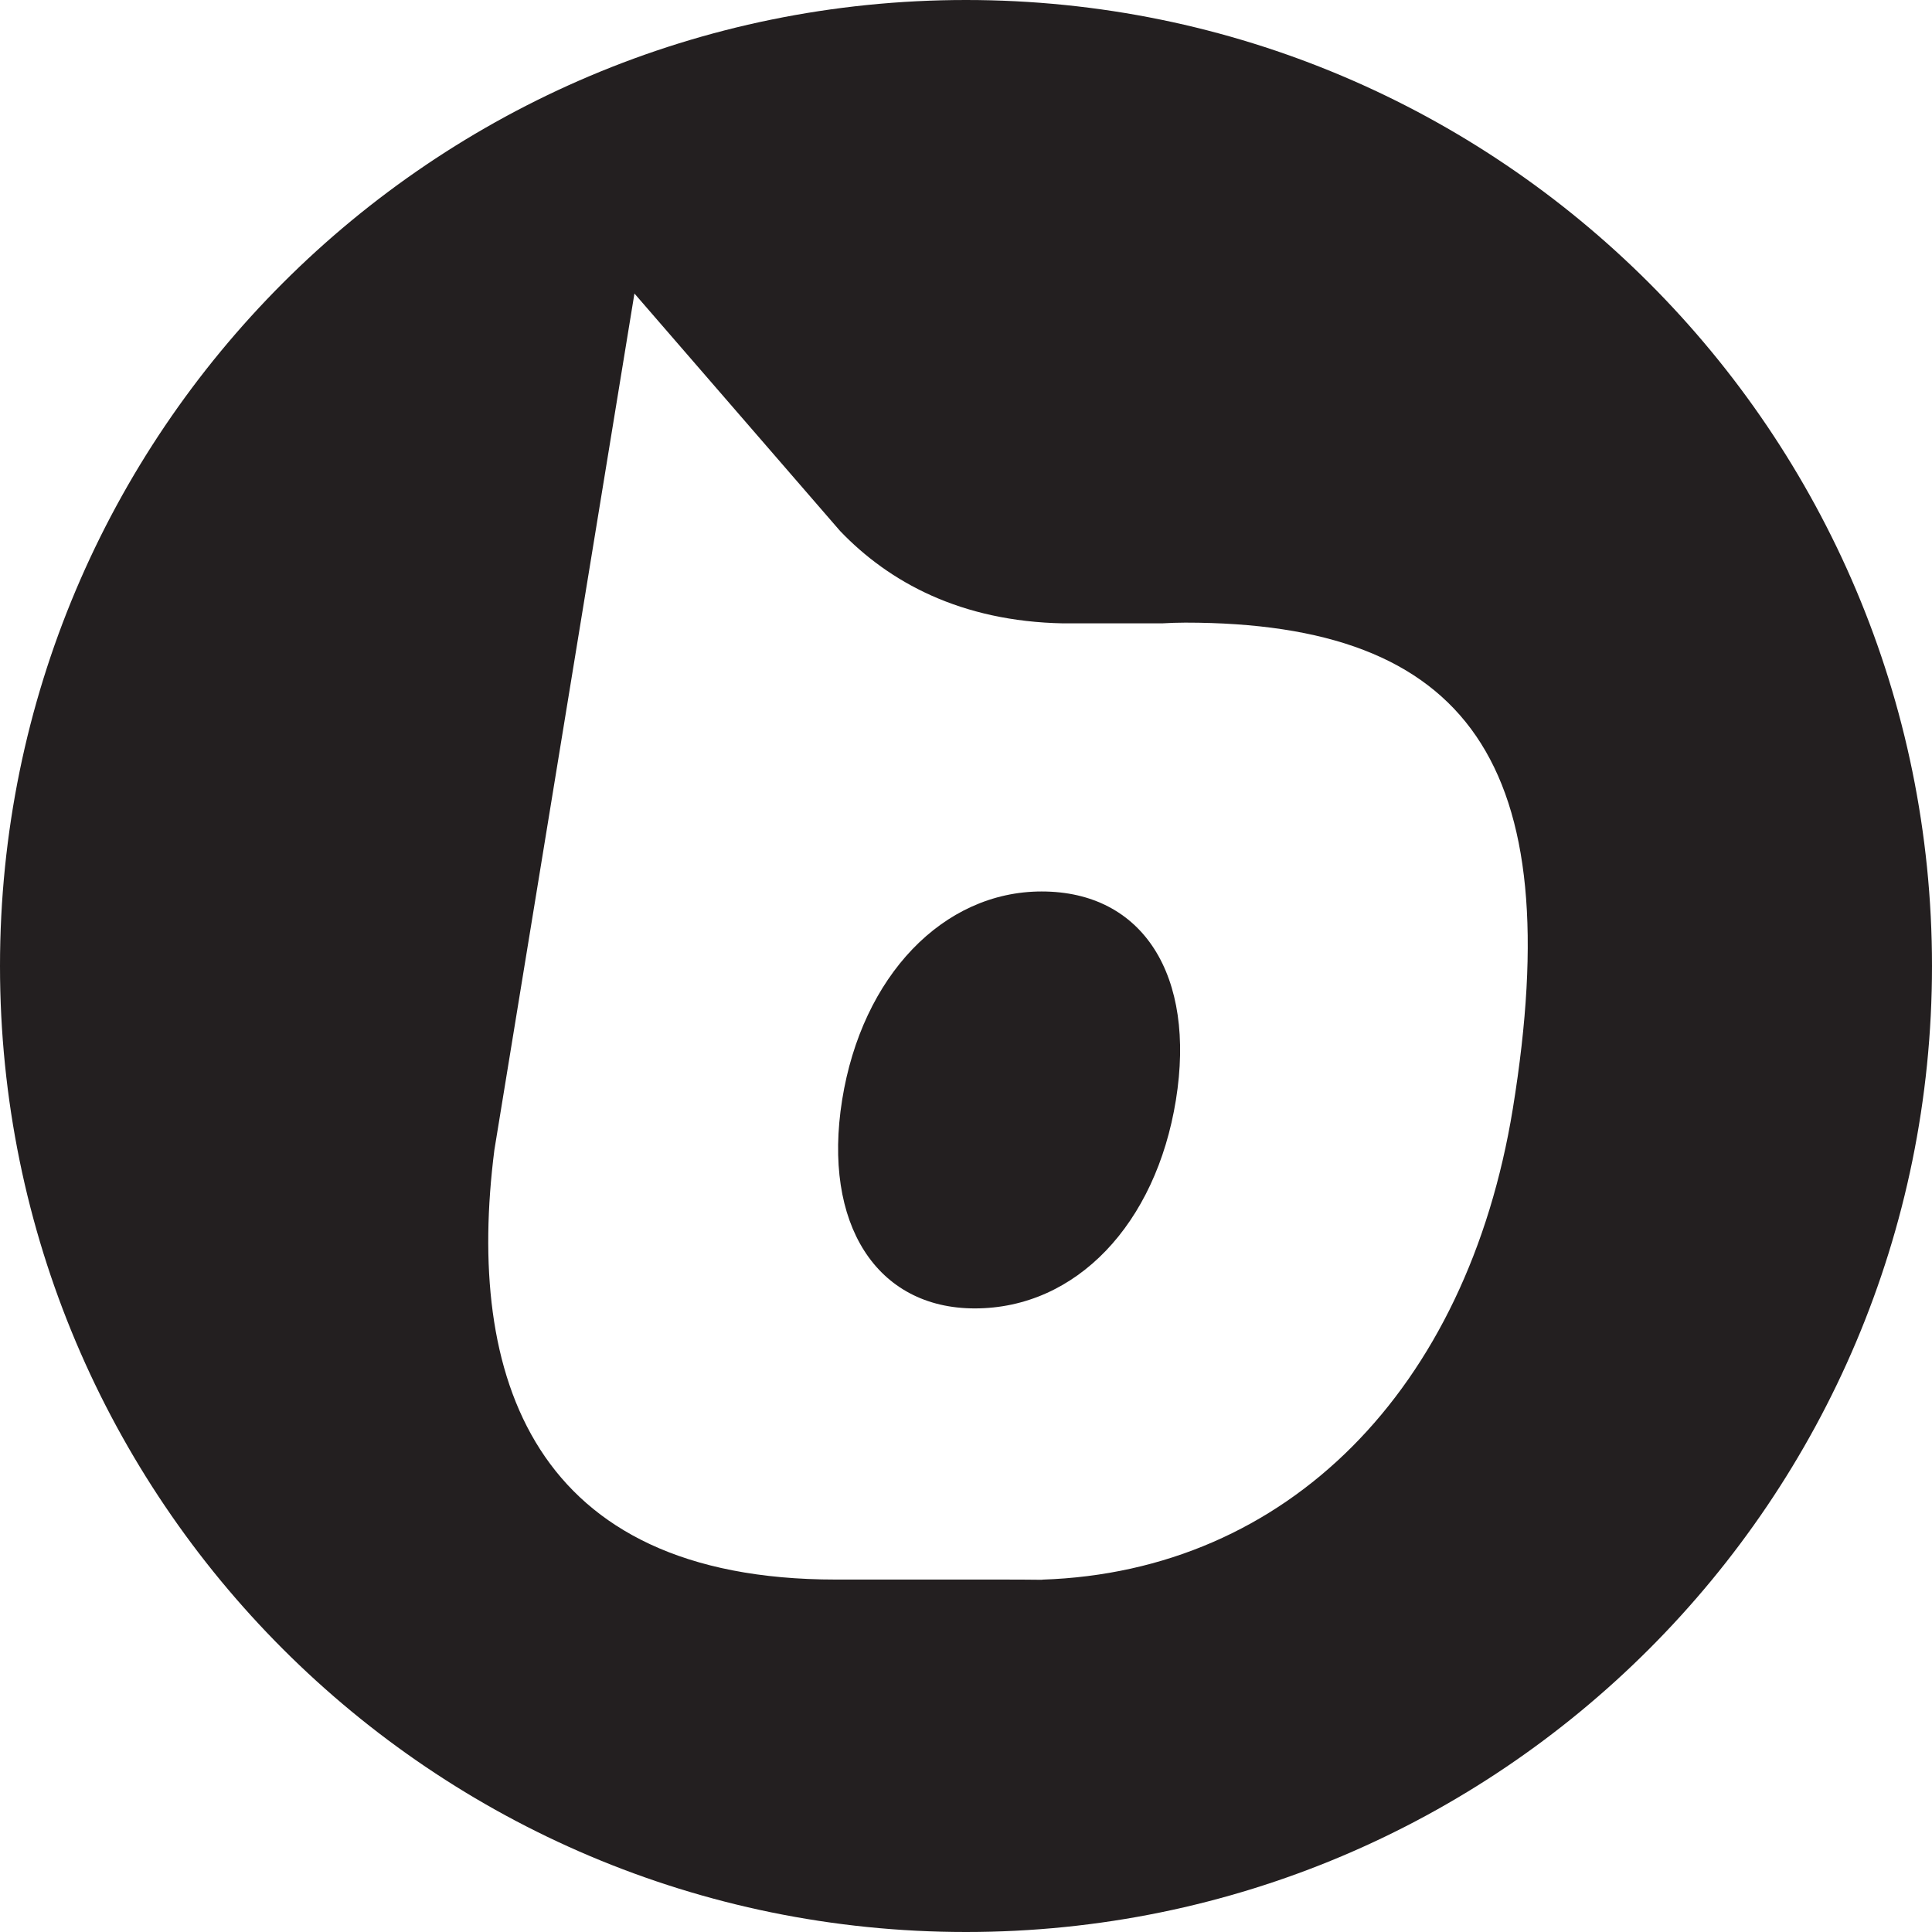
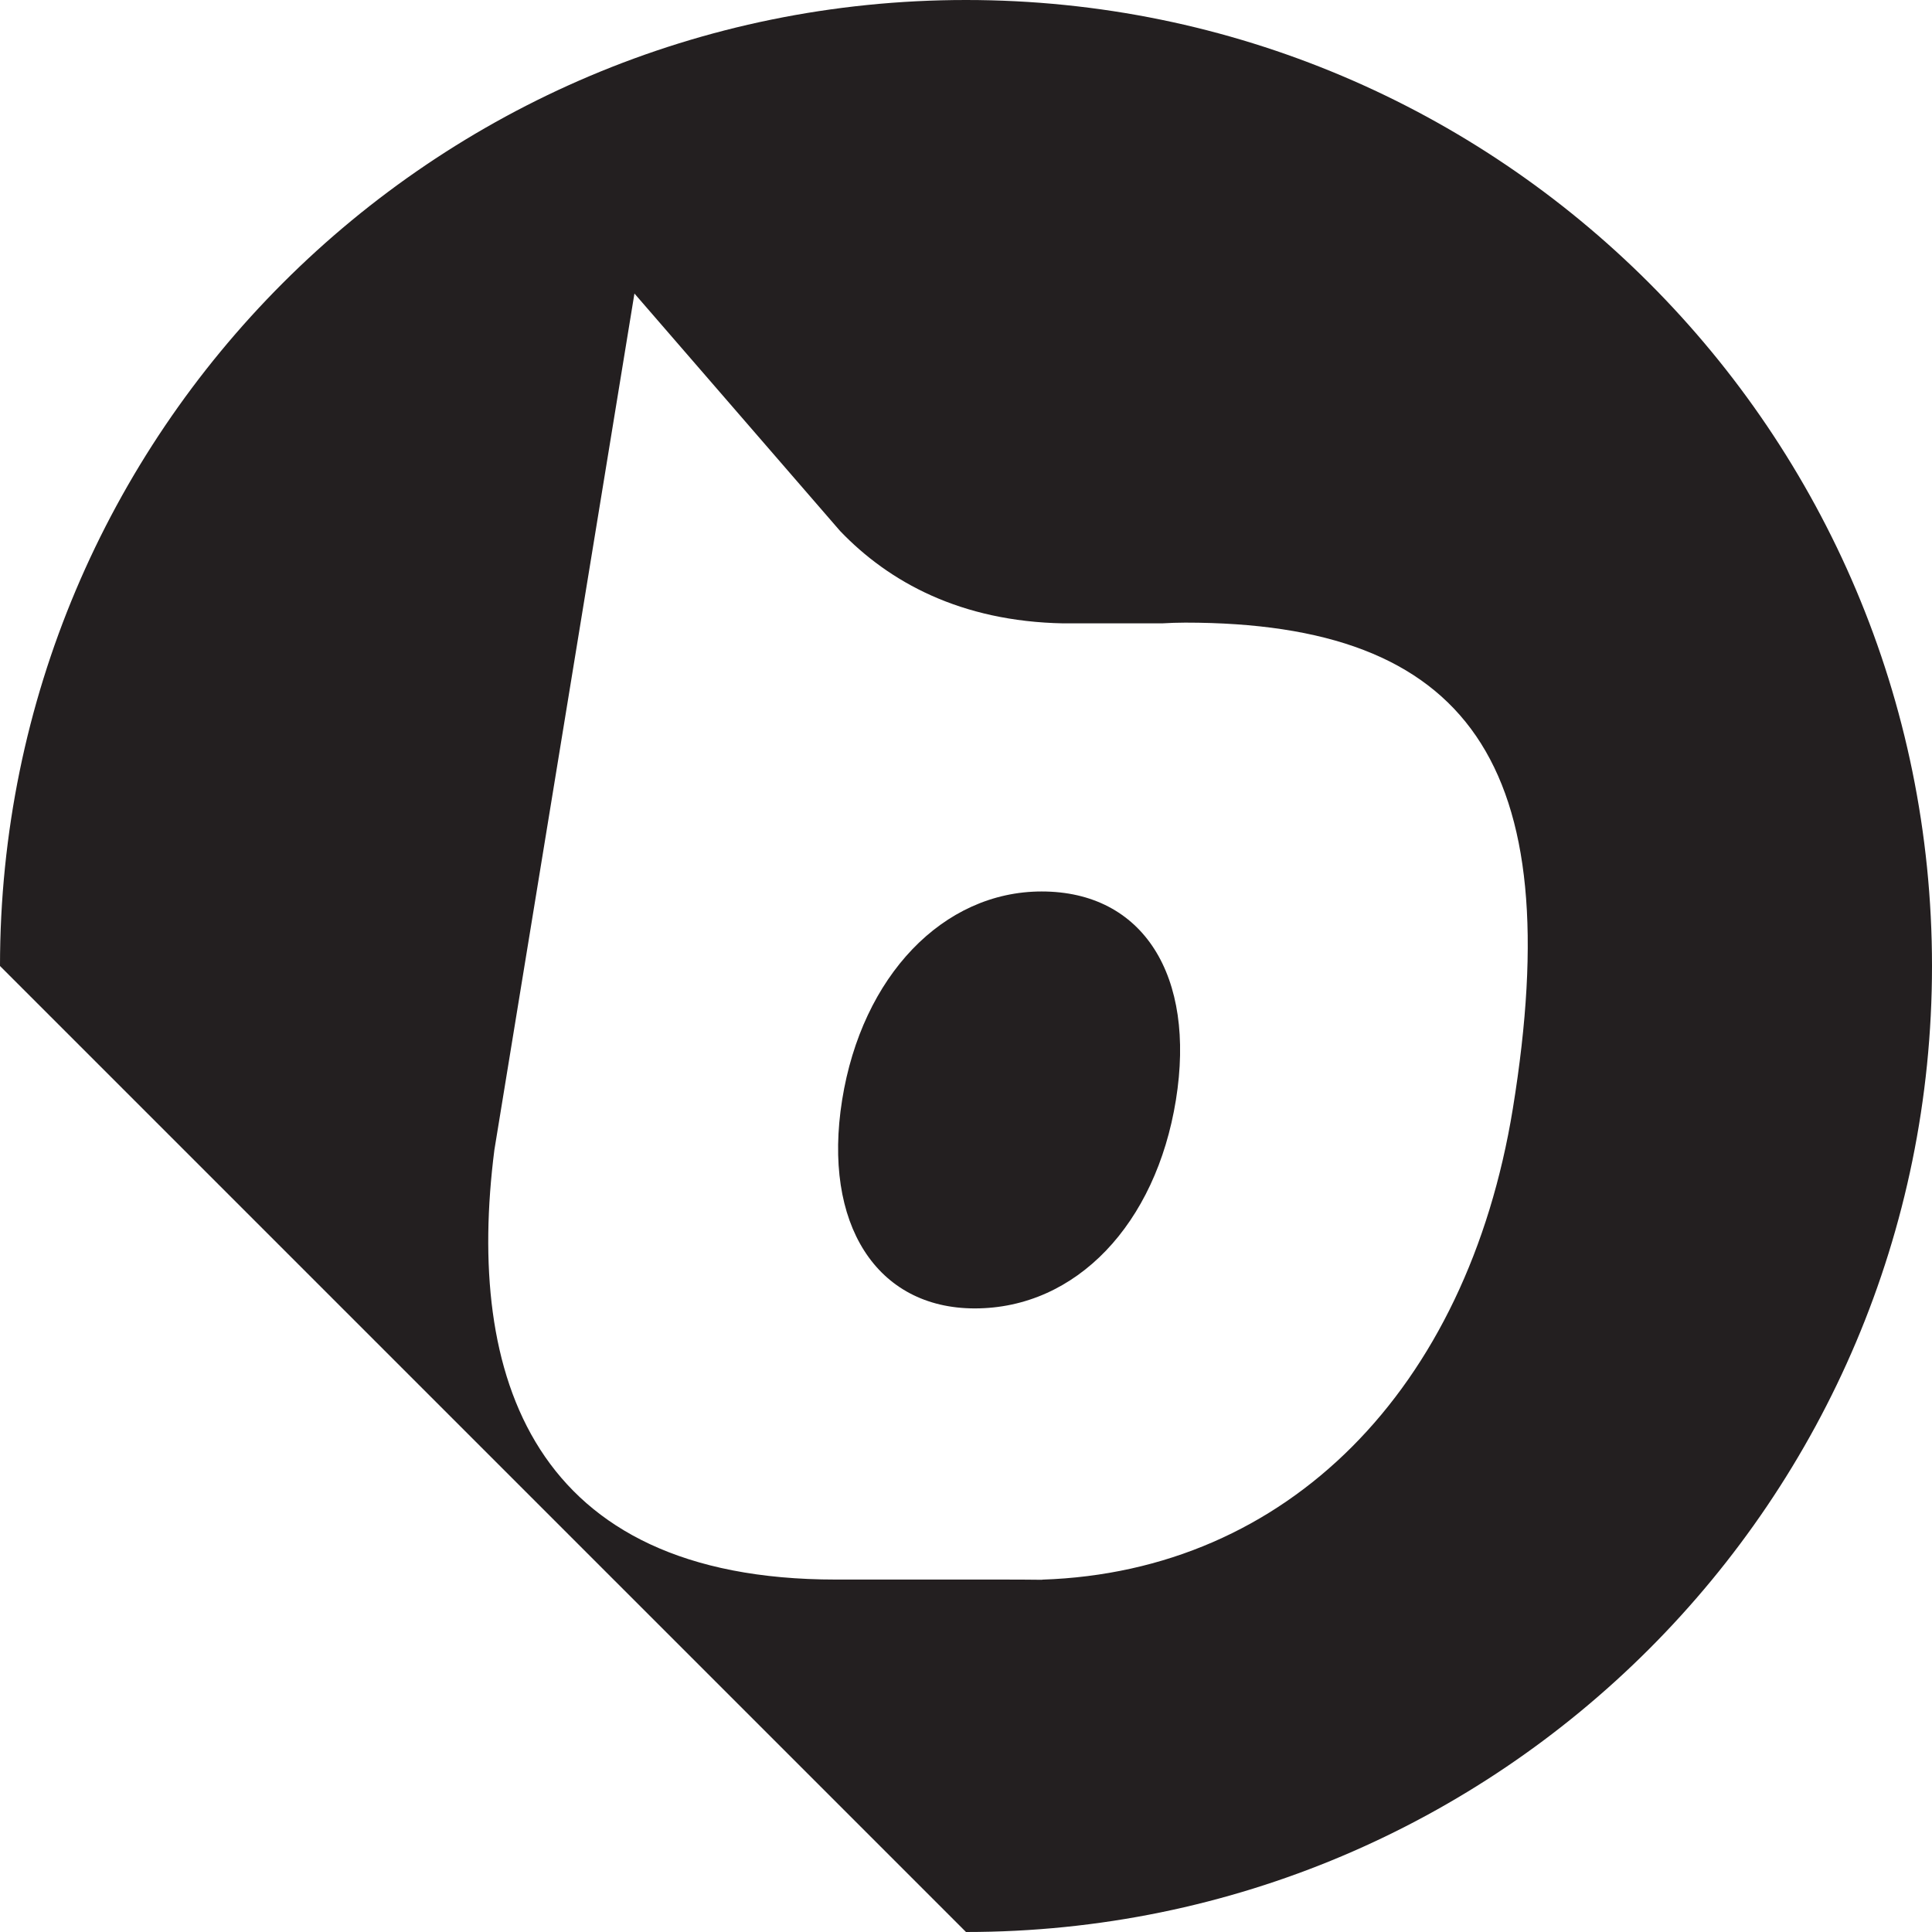
<svg xmlns="http://www.w3.org/2000/svg" width="26px" height="26px" viewBox="0 0 26 26" version="1.1">
  <title>Fill 1</title>
  <desc>Created with Sketch.</desc>
  <g id="Symbols" stroke="none" stroke-width="1" fill="none" fill-rule="evenodd">
    <g id="footer-simple" transform="translate(-79, -34)" fill="#231F20">
      <g id="footer" transform="translate(-10, 3)">
        <g id="agency" transform="translate(0, 31)">
-           <path d="M102.118,17.608 C103.484,17.608 104.556,16.472 104.825,14.803 C105.094,13.133 104.387,11.997 103.018,11.997 C101.694,11.997 100.6,13.133 100.333,14.803 C100.067,16.472 100.797,17.608 102.118,17.608 M95.653,15.476 L97.538,3.95 L100.305,7.145 C100.963,7.833 101.928,8.363 103.31,8.389 L104.637,8.389 C104.742,8.383 104.847,8.379 104.951,8.379 C108.752,8.379 110.116,10.267 109.359,14.92 C108.743,18.705 106.322,21.149 103.027,21.258 L103.027,21.26 C102.858,21.258 102.679,21.257 102.49,21.257 L100.247,21.257 C96.152,21.257 95.266,18.514 95.653,15.476 M102,26 C109.18,26 115,20.18 115,13 C115,5.82 109.18,0 102,0 C94.82,0 89,5.82 89,13 C89,20.18 94.82,26 102,26" id="Fill-1" />
+           <path d="M102.118,17.608 C103.484,17.608 104.556,16.472 104.825,14.803 C105.094,13.133 104.387,11.997 103.018,11.997 C101.694,11.997 100.6,13.133 100.333,14.803 C100.067,16.472 100.797,17.608 102.118,17.608 M95.653,15.476 L97.538,3.95 L100.305,7.145 C100.963,7.833 101.928,8.363 103.31,8.389 L104.637,8.389 C104.742,8.383 104.847,8.379 104.951,8.379 C108.752,8.379 110.116,10.267 109.359,14.92 C108.743,18.705 106.322,21.149 103.027,21.258 L103.027,21.26 C102.858,21.258 102.679,21.257 102.49,21.257 L100.247,21.257 C96.152,21.257 95.266,18.514 95.653,15.476 M102,26 C109.18,26 115,20.18 115,13 C115,5.82 109.18,0 102,0 C94.82,0 89,5.82 89,13 " id="Fill-1" />
        </g>
      </g>
    </g>
  </g>
</svg>